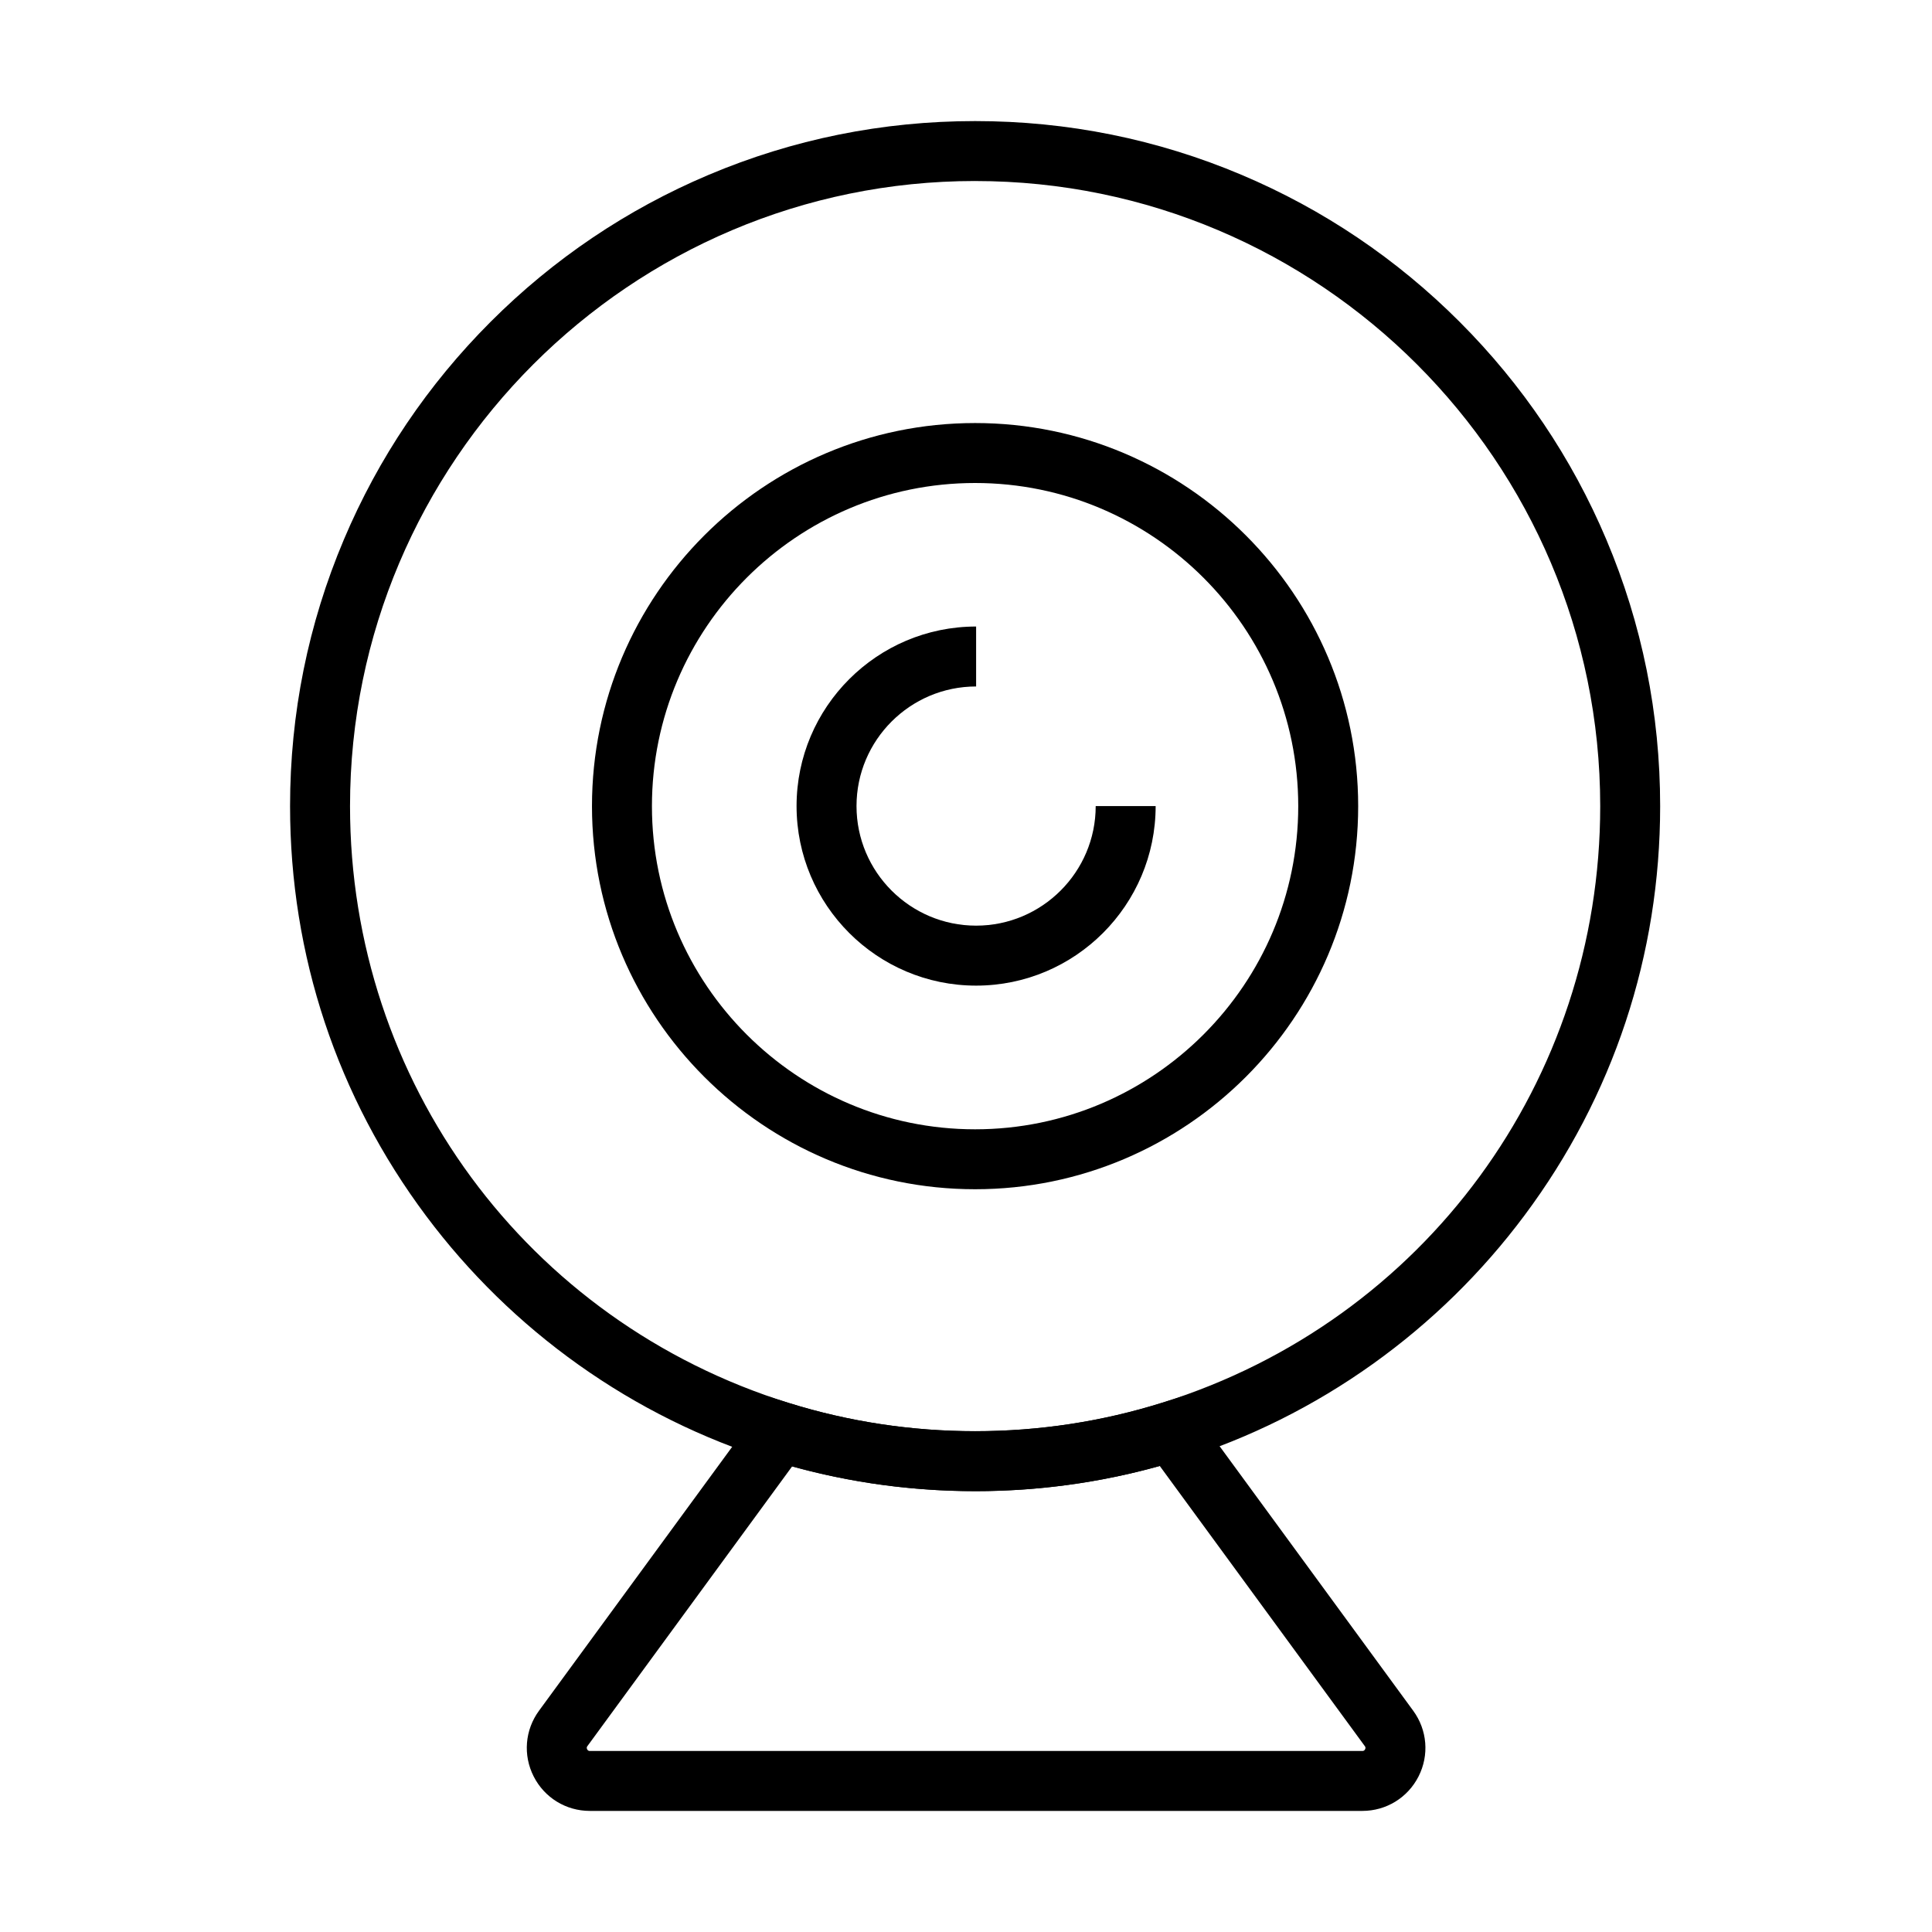
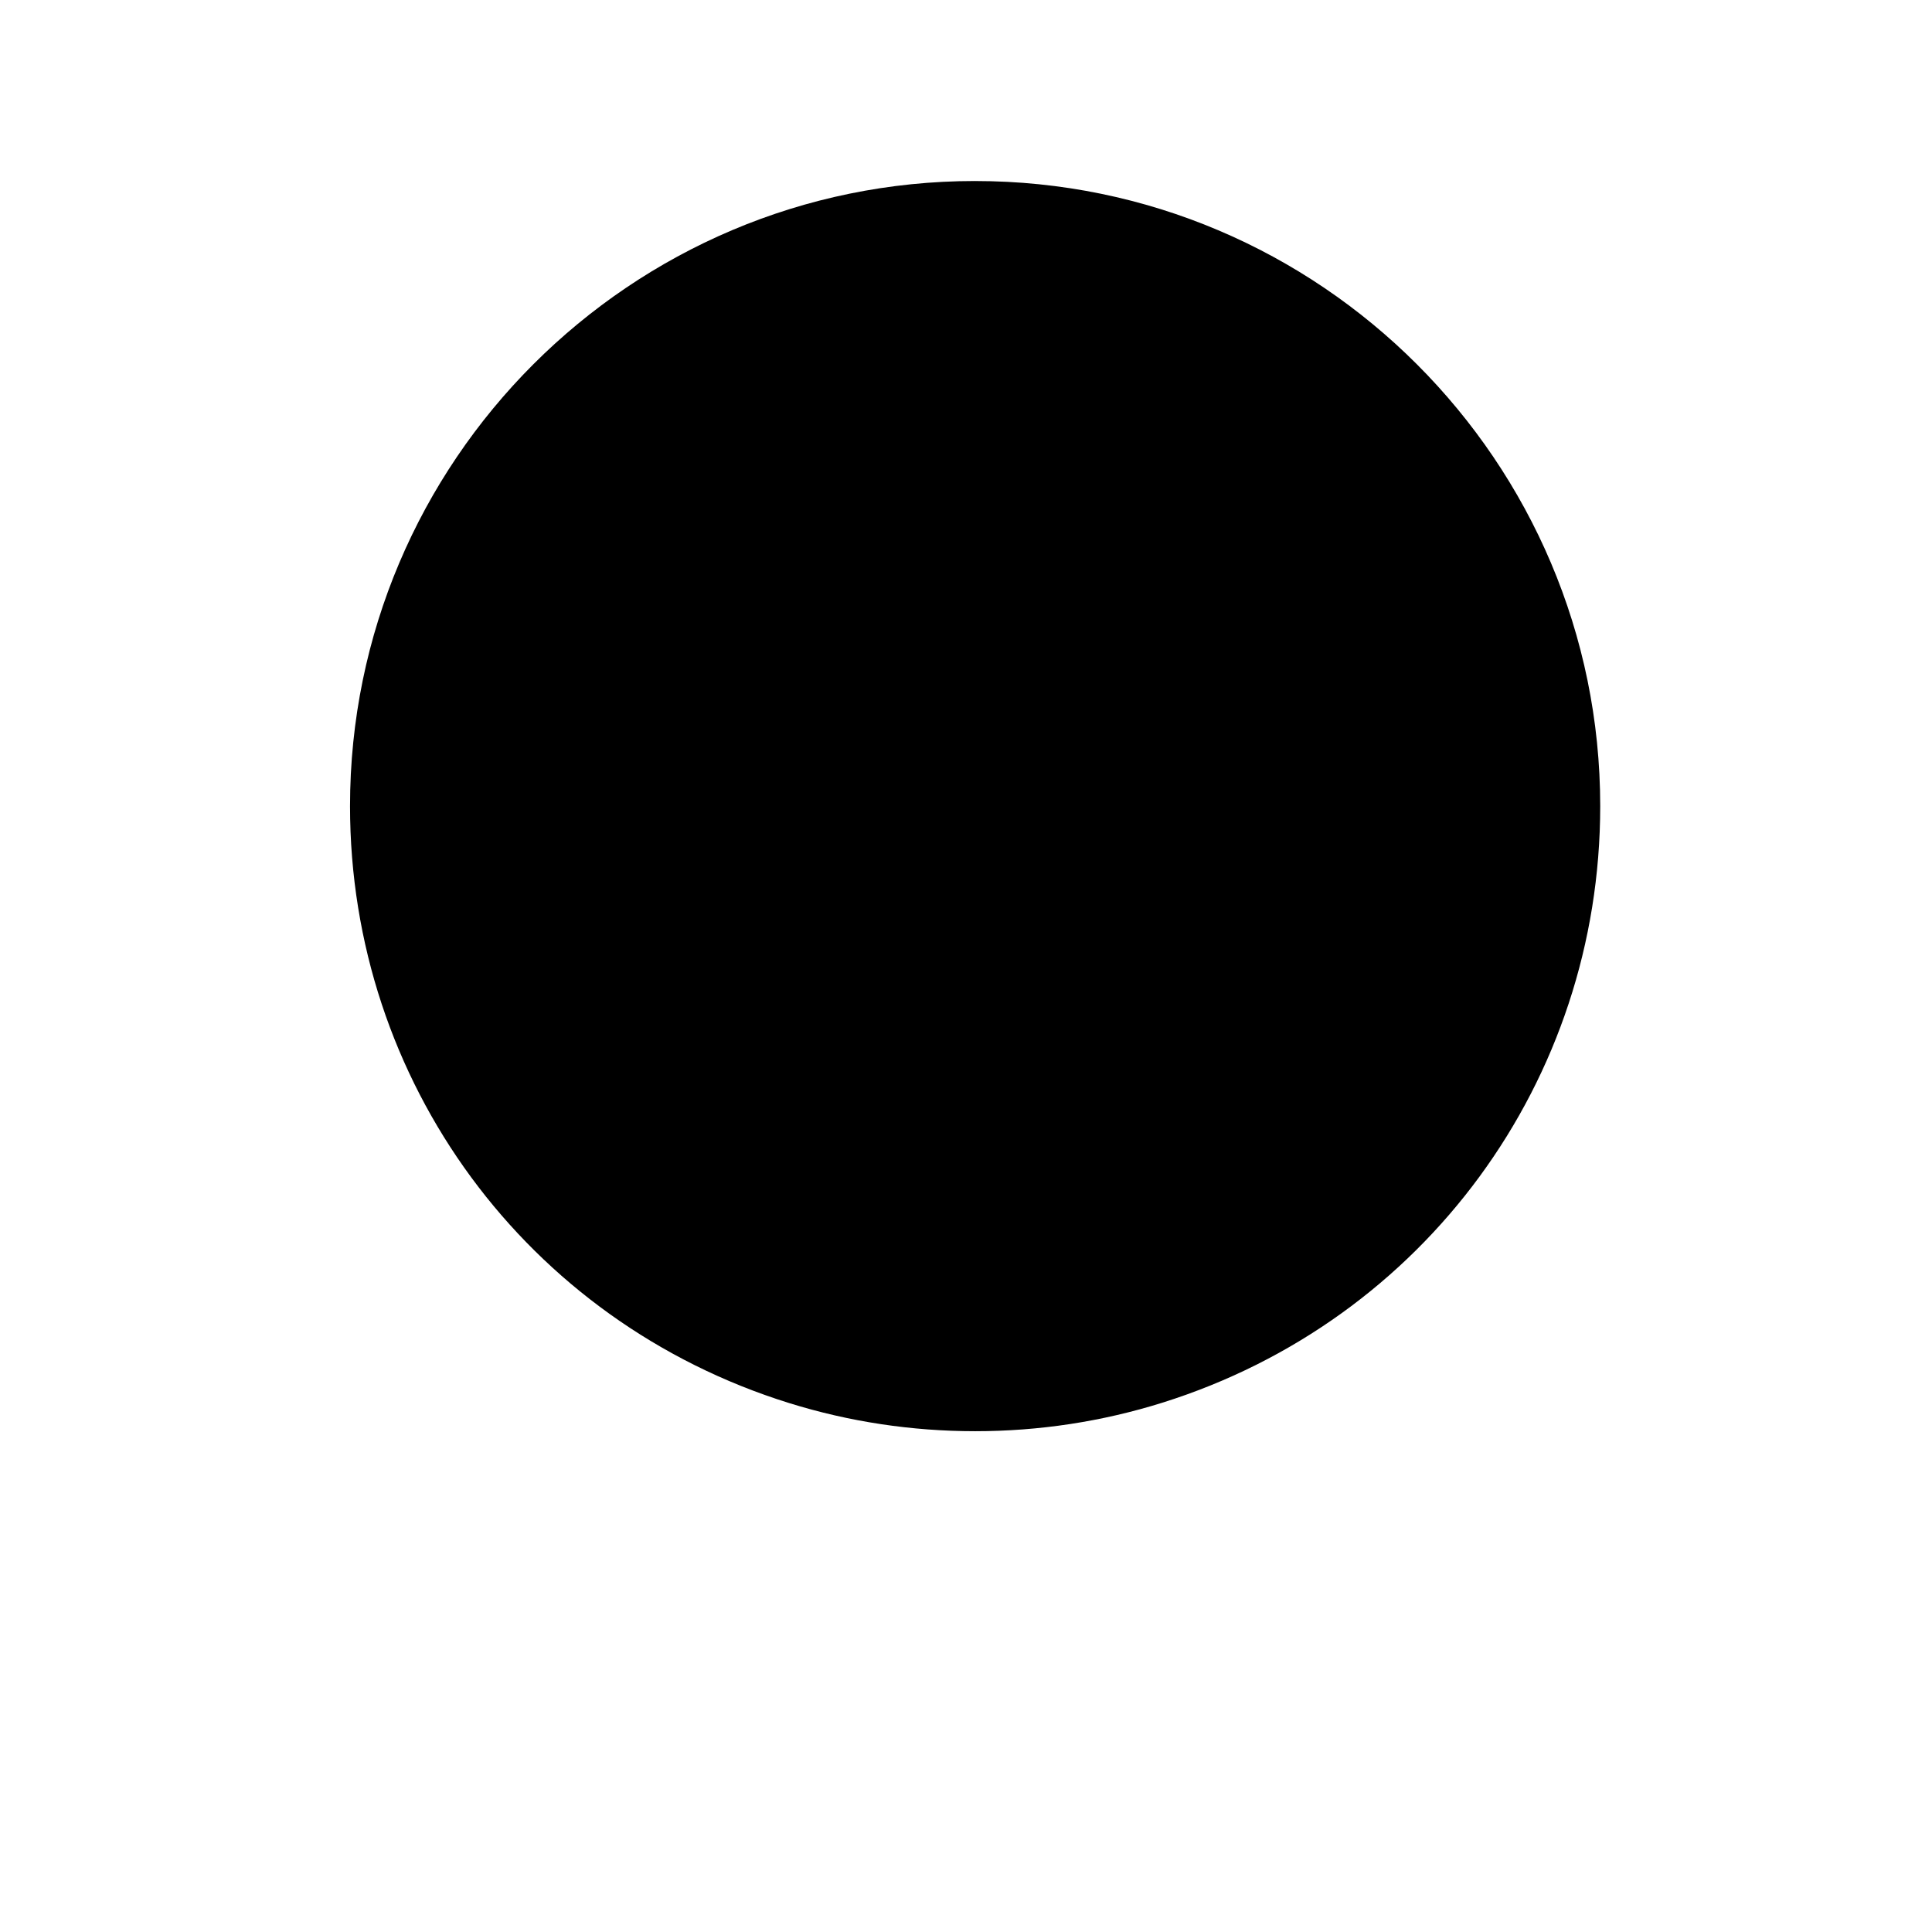
<svg xmlns="http://www.w3.org/2000/svg" fill="#000000" width="800px" height="800px" version="1.1" viewBox="144 144 512 512">
  <g>
-     <path d="m402.42 539.17c-18.406 0-36.566-2.746-53.977-8.164-18.266-5.68-35.469-14.203-51.121-25.328-15.441-10.98-29.023-24.242-40.379-39.422-23.598-31.555-36.074-69.113-36.074-108.62 0-24.508 4.801-48.281 14.27-70.668 9.141-21.621 22.234-41.035 38.902-57.707 16.672-16.668 36.086-29.758 57.707-38.902 22.387-9.469 46.16-14.27 70.668-14.27 24.504 0 48.277 4.801 70.664 14.27 21.621 9.145 41.031 22.234 57.703 38.902 16.668 16.672 29.762 36.086 38.902 57.707 9.469 22.387 14.27 46.16 14.27 70.668 0 39.426-12.426 76.926-35.938 108.44-11.309 15.16-24.844 28.418-40.234 39.406-15.594 11.137-32.738 19.68-50.953 25.391-17.535 5.508-35.848 8.301-54.41 8.301zm0-347.2c-91.348 0-165.66 74.316-165.66 165.66 0 72.98 46.785 136.55 116.41 158.21 15.879 4.938 32.453 7.445 49.258 7.445 16.949 0 33.656-2.547 49.656-7.57 69.379-21.777 115.99-85.301 115.99-158.08 0-91.344-74.309-165.66-165.65-165.66z" />
-     <path d="m402.41 459.16c-55.984 0-101.53-45.547-101.53-101.52 0-55.98 45.543-101.53 101.53-101.53 55.98 0 101.52 45.547 101.52 101.53 0 55.977-45.543 101.52-101.52 101.52zm0-187.16c-47.223 0-85.641 38.418-85.641 85.641 0 47.219 38.418 85.637 85.641 85.637 47.219 0 85.637-38.418 85.637-85.637 0-47.223-38.418-85.641-85.637-85.641z" />
-     <path d="m505.04 623.91h-204.73c-6.32 0-12.023-3.5-14.883-9.141-2.863-5.637-2.32-12.305 1.414-17.41l60.906-83.211 5.418 1.688c15.879 4.938 32.449 7.445 49.254 7.445 16.949 0 33.656-2.547 49.656-7.574l5.43-1.707 61.008 83.359c3.734 5.106 4.281 11.773 1.418 17.41-2.863 5.641-8.566 9.141-14.887 9.141zm-151.12-91.297-54.258 74.133c-0.09 0.129-0.289 0.398-0.066 0.836 0.227 0.441 0.559 0.441 0.719 0.441h204.73c0.16 0 0.492 0 0.719-0.441 0.223-0.438 0.027-0.707-0.07-0.836l-54.344-74.25c-15.859 4.43-32.293 6.676-48.93 6.676-16.488-0.004-32.773-2.207-48.5-6.559z" />
-     <path d="m402.68 405.2c-26.238 0-47.582-21.344-47.582-47.582 0-26.238 21.344-47.582 47.582-47.582v15.887c-17.477 0-31.695 14.219-31.695 31.695 0 17.473 14.219 31.688 31.695 31.688 17.473 0 31.691-14.215 31.691-31.688h15.887c0.004 26.238-21.34 47.582-47.578 47.582z" />
+     <path d="m402.42 539.17zm0-347.2c-91.348 0-165.66 74.316-165.66 165.66 0 72.98 46.785 136.55 116.41 158.21 15.879 4.938 32.453 7.445 49.258 7.445 16.949 0 33.656-2.547 49.656-7.57 69.379-21.777 115.99-85.301 115.99-158.08 0-91.344-74.309-165.66-165.65-165.66z" />
  </g>
</svg>